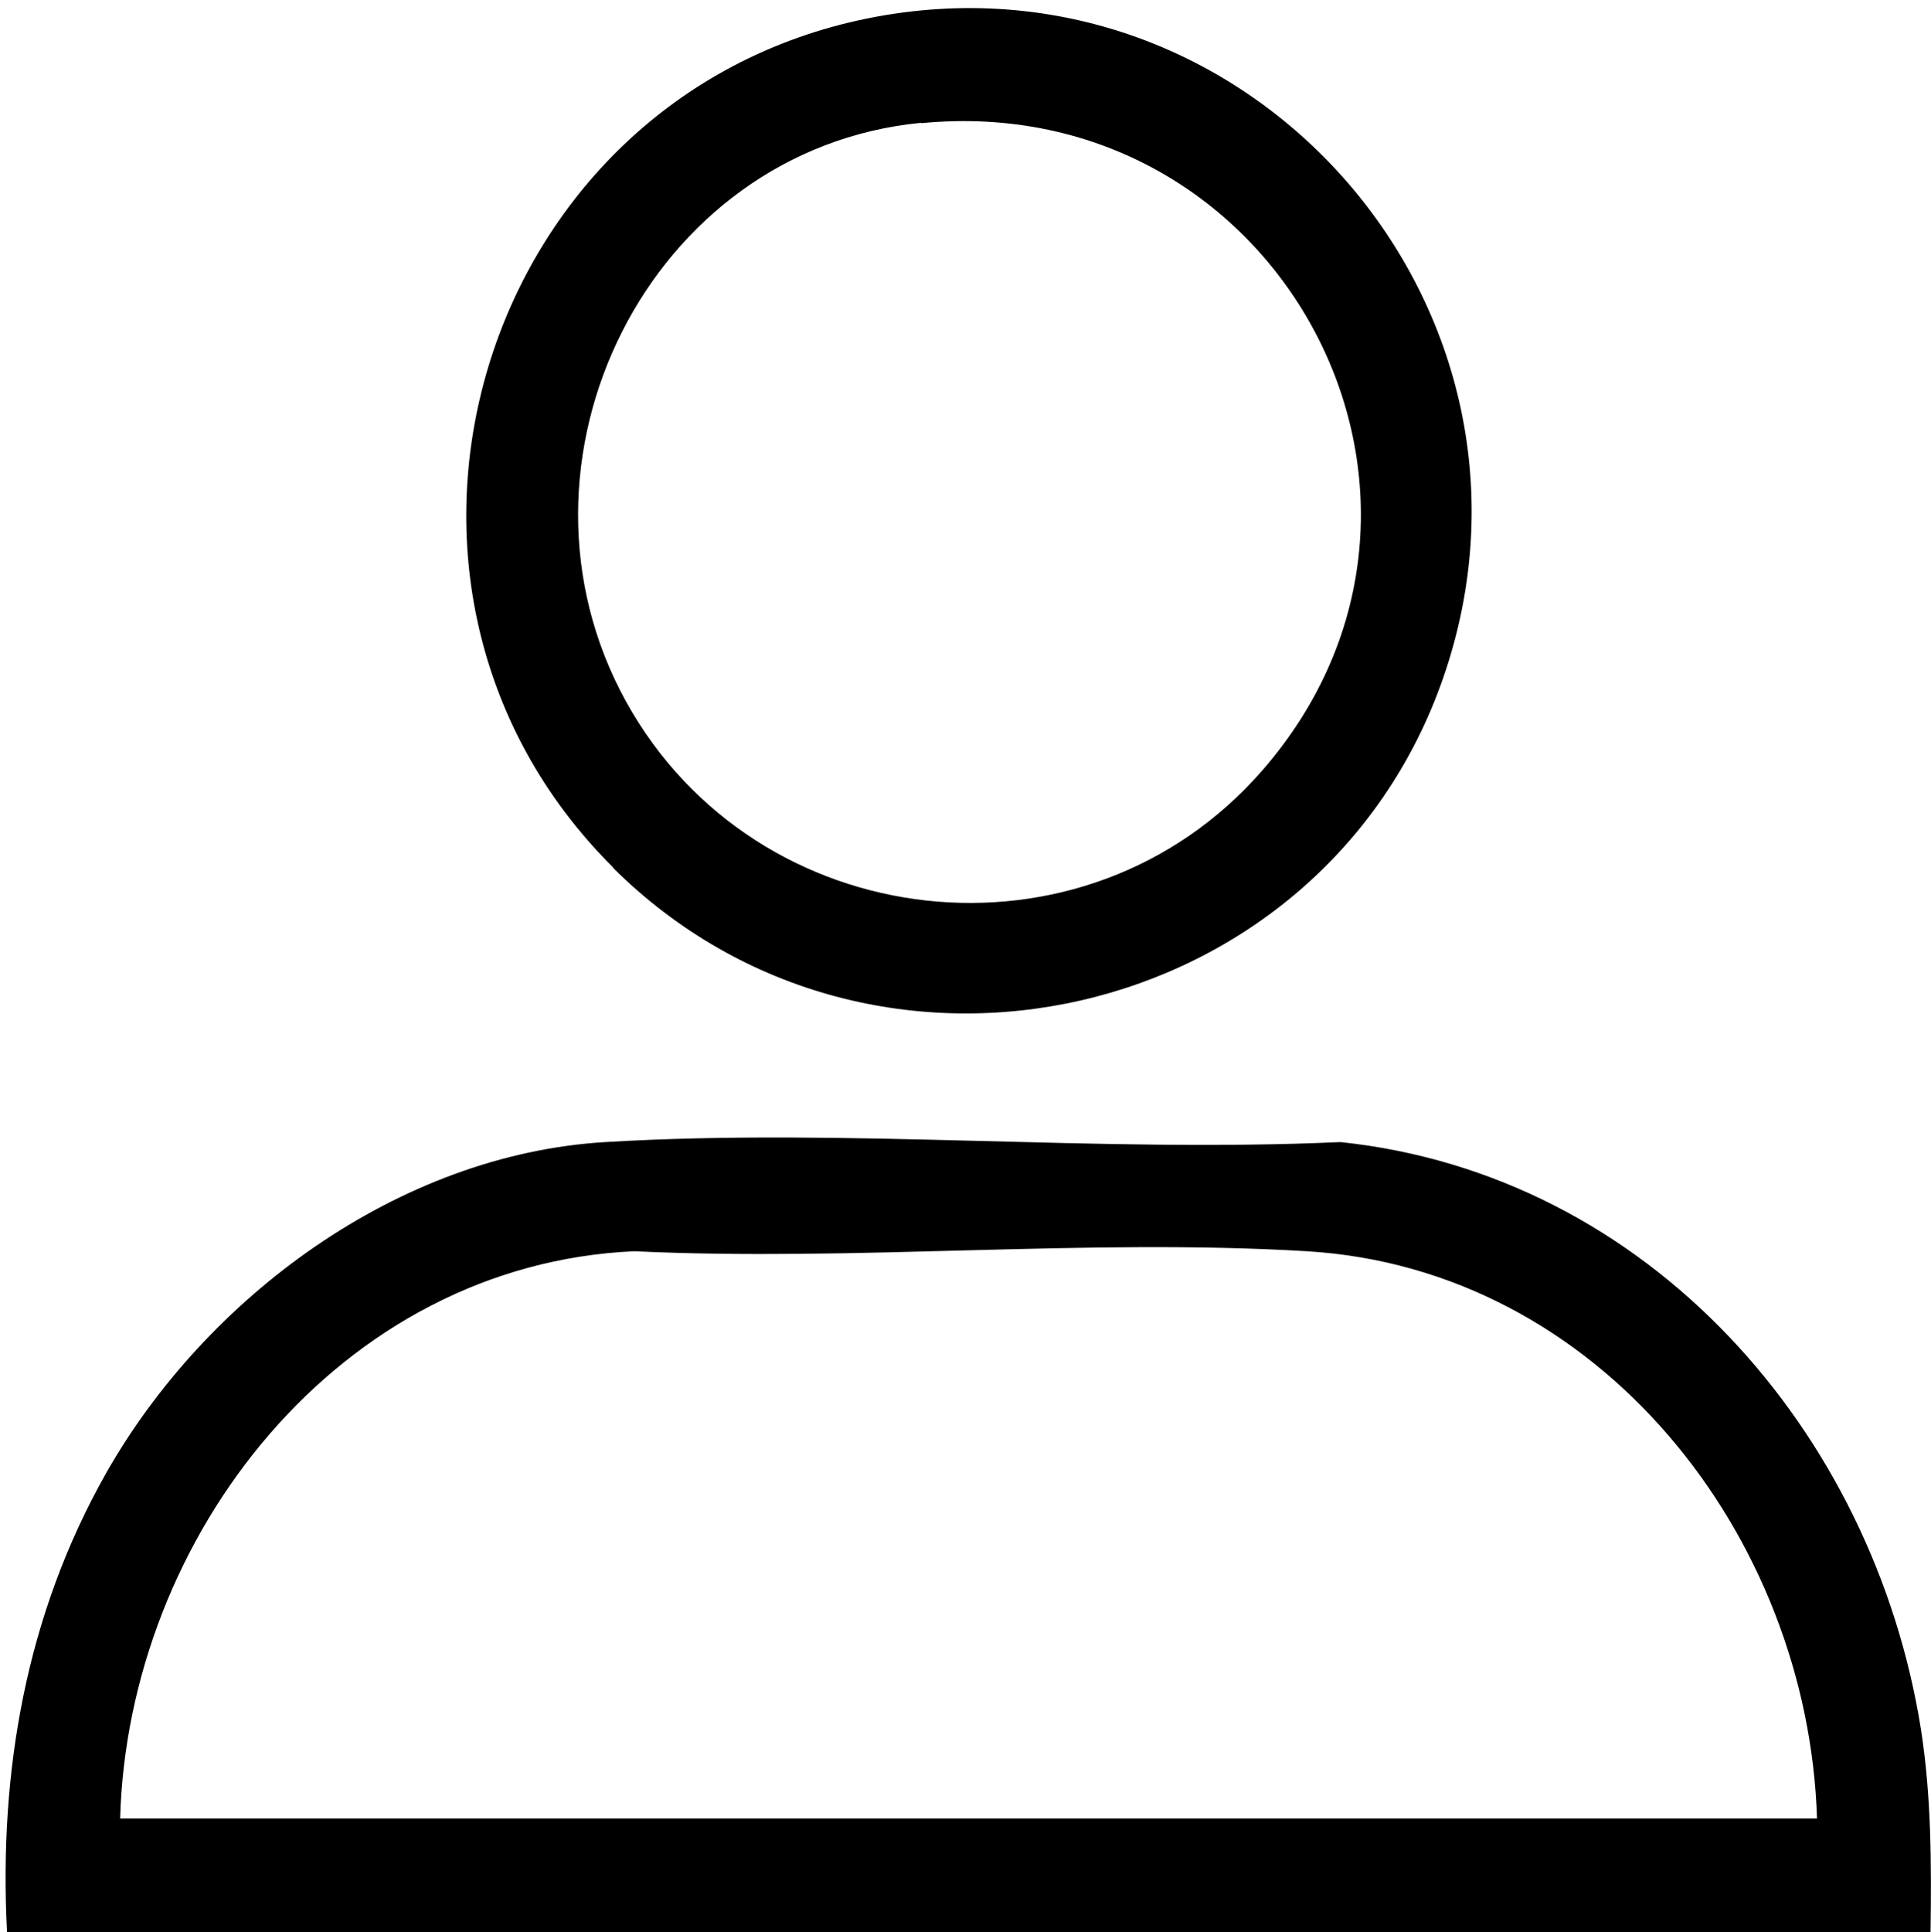
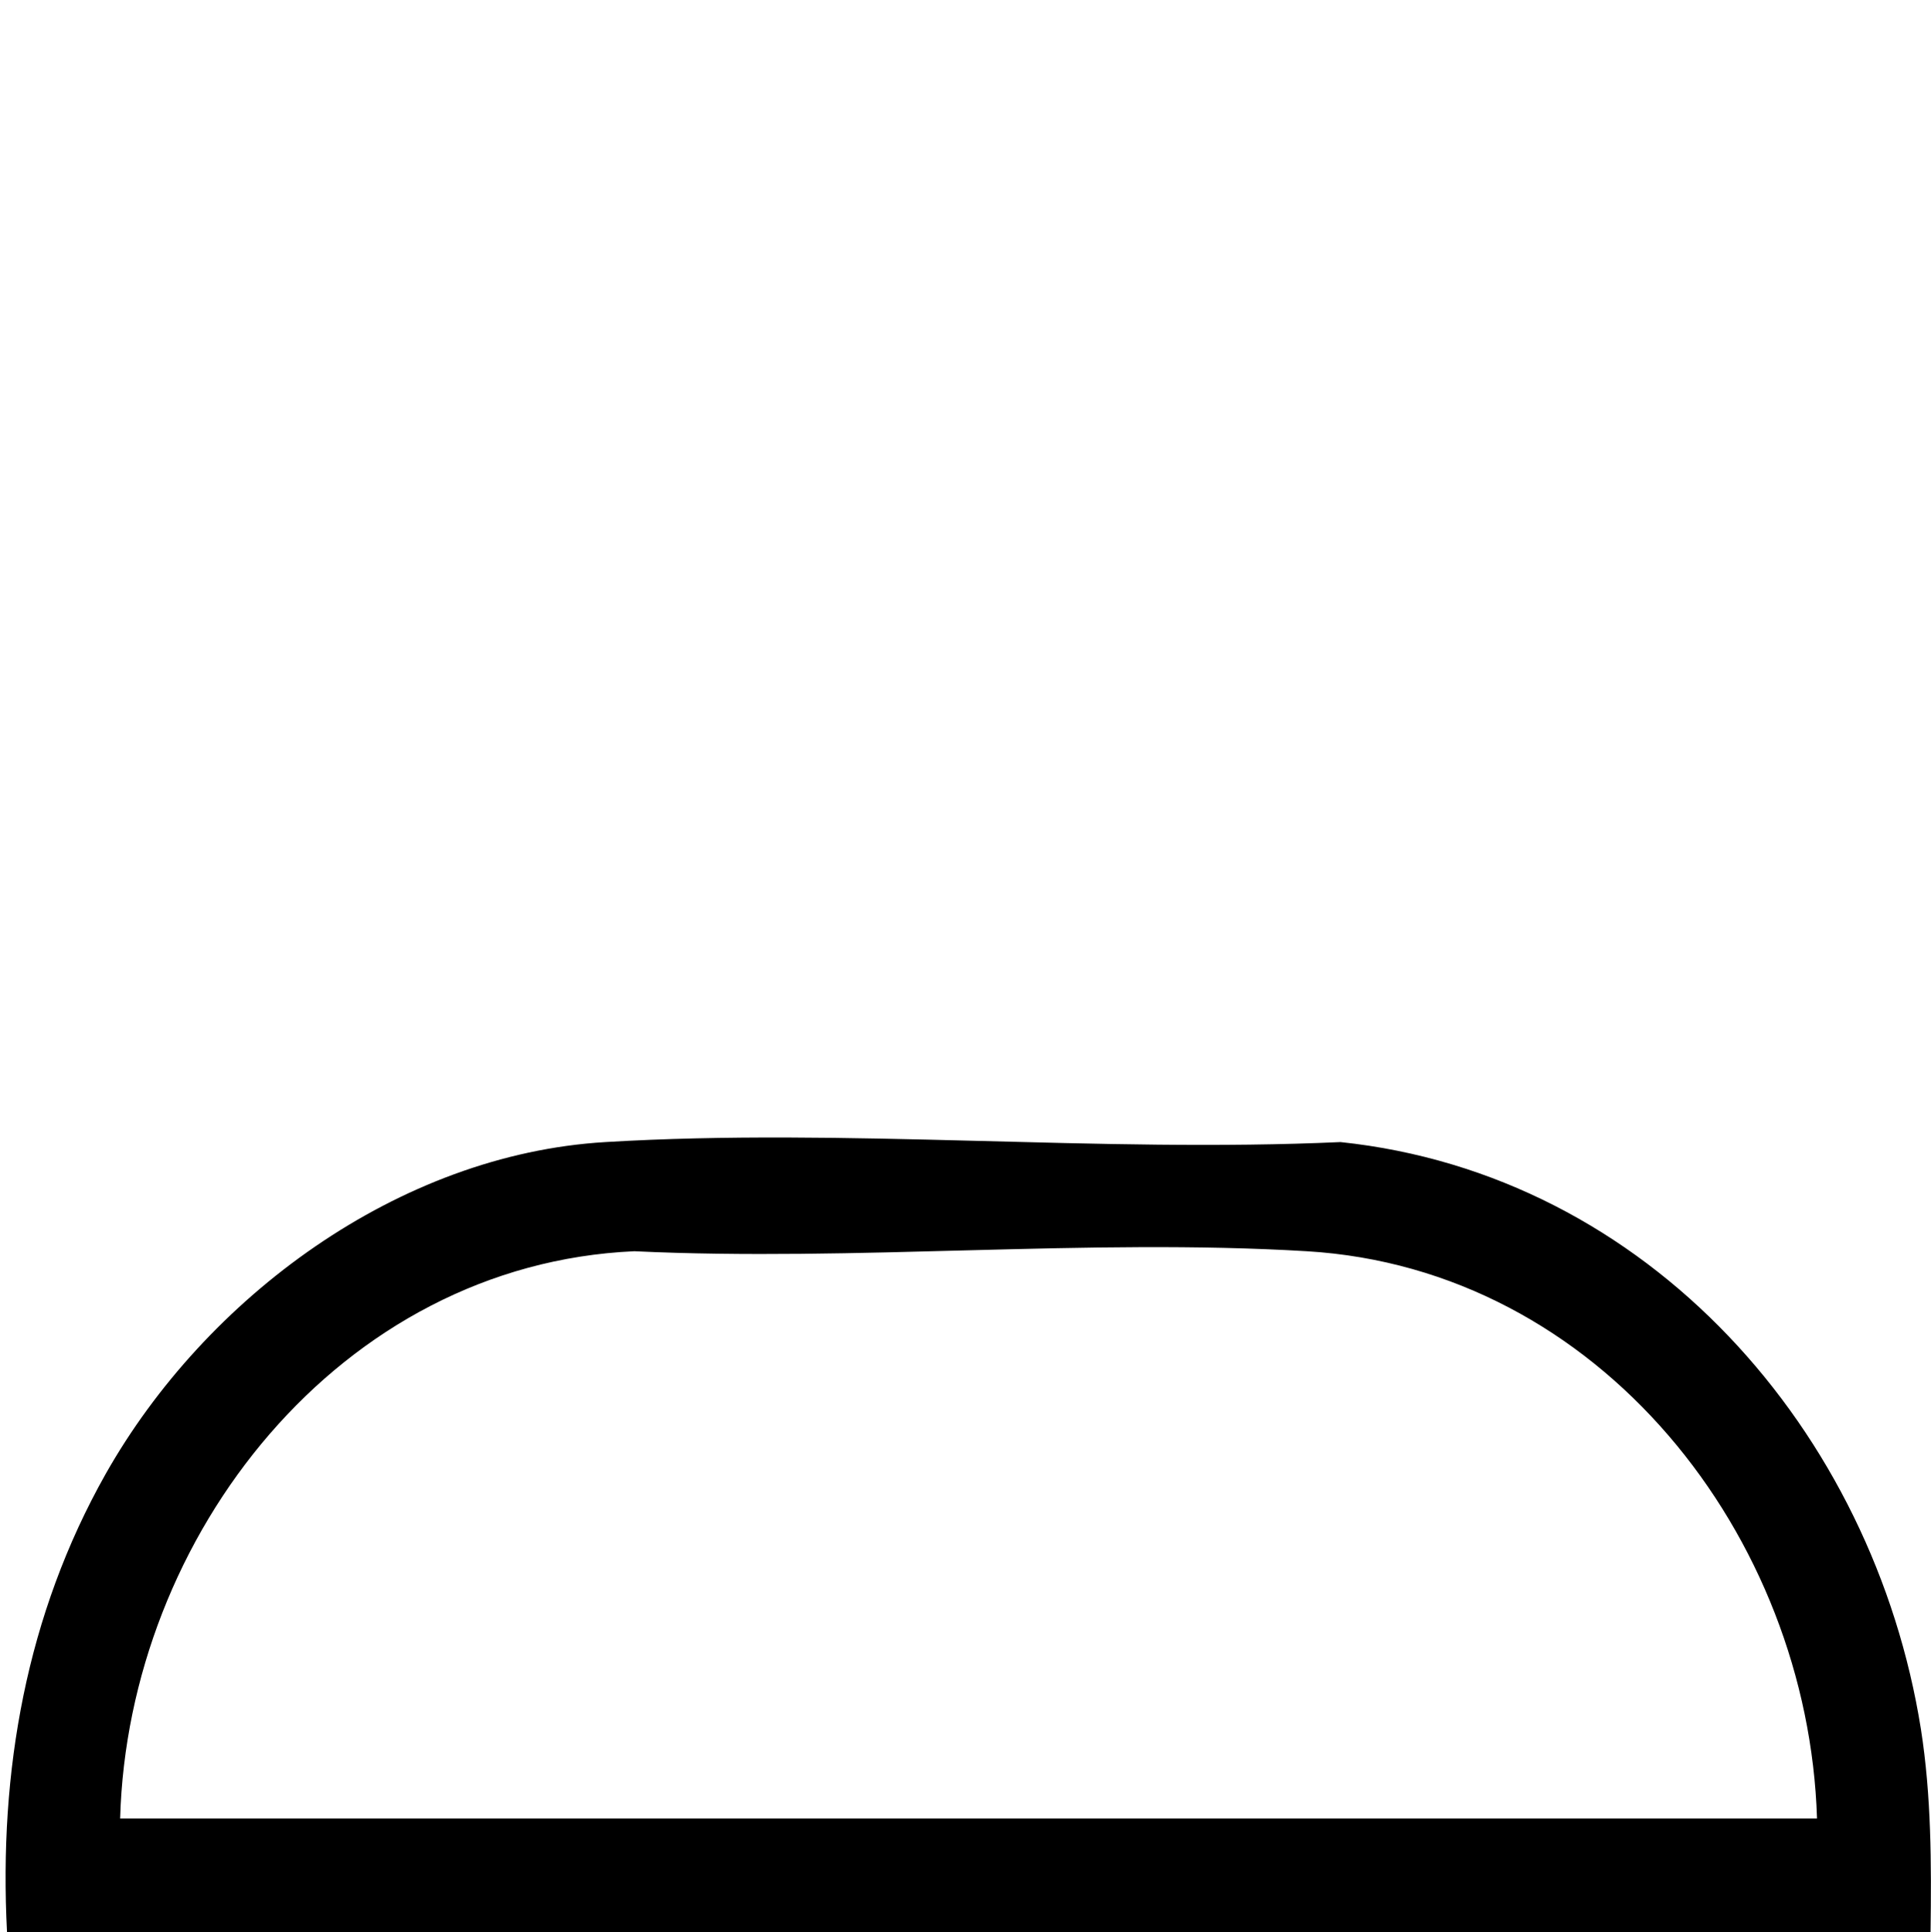
<svg xmlns="http://www.w3.org/2000/svg" id="_레이어_1" version="1.1" viewBox="0 0 440.5 440.7">
  <path d="M440.4,440.7H1.6c-1.9-36.7,4.4-72.4,22.5-104.5,22.8-40.3,66.8-72.9,114-75.7,54.7-3.3,112.7,2.5,167.7,0,70.3,7.4,121.6,66,132.4,133.9,2.4,15.3,2.4,30.7,2.2,46.2h0ZM414.5,414.8c-2-64.4-49.5-125.4-116.4-129.4-50.1-3-103,2.4-153.4,0-67.2,3-115.5,65-117.3,129.4h387.1Z" />
-   <path d="M139.9,197.9C75.3,133.7,109.1,22.2,197.9,4.2c87.1-17.6,160.5,66.5,131.3,150.5-27.5,79.1-129.8,102.5-189.4,43.2h0ZM210.2,28c-62.3,6-97.5,77.4-67.4,132,29.6,53.6,104.6,62.2,145.1,15.8,54.1-62,4-155.7-77.8-147.7h0Z" />
</svg>